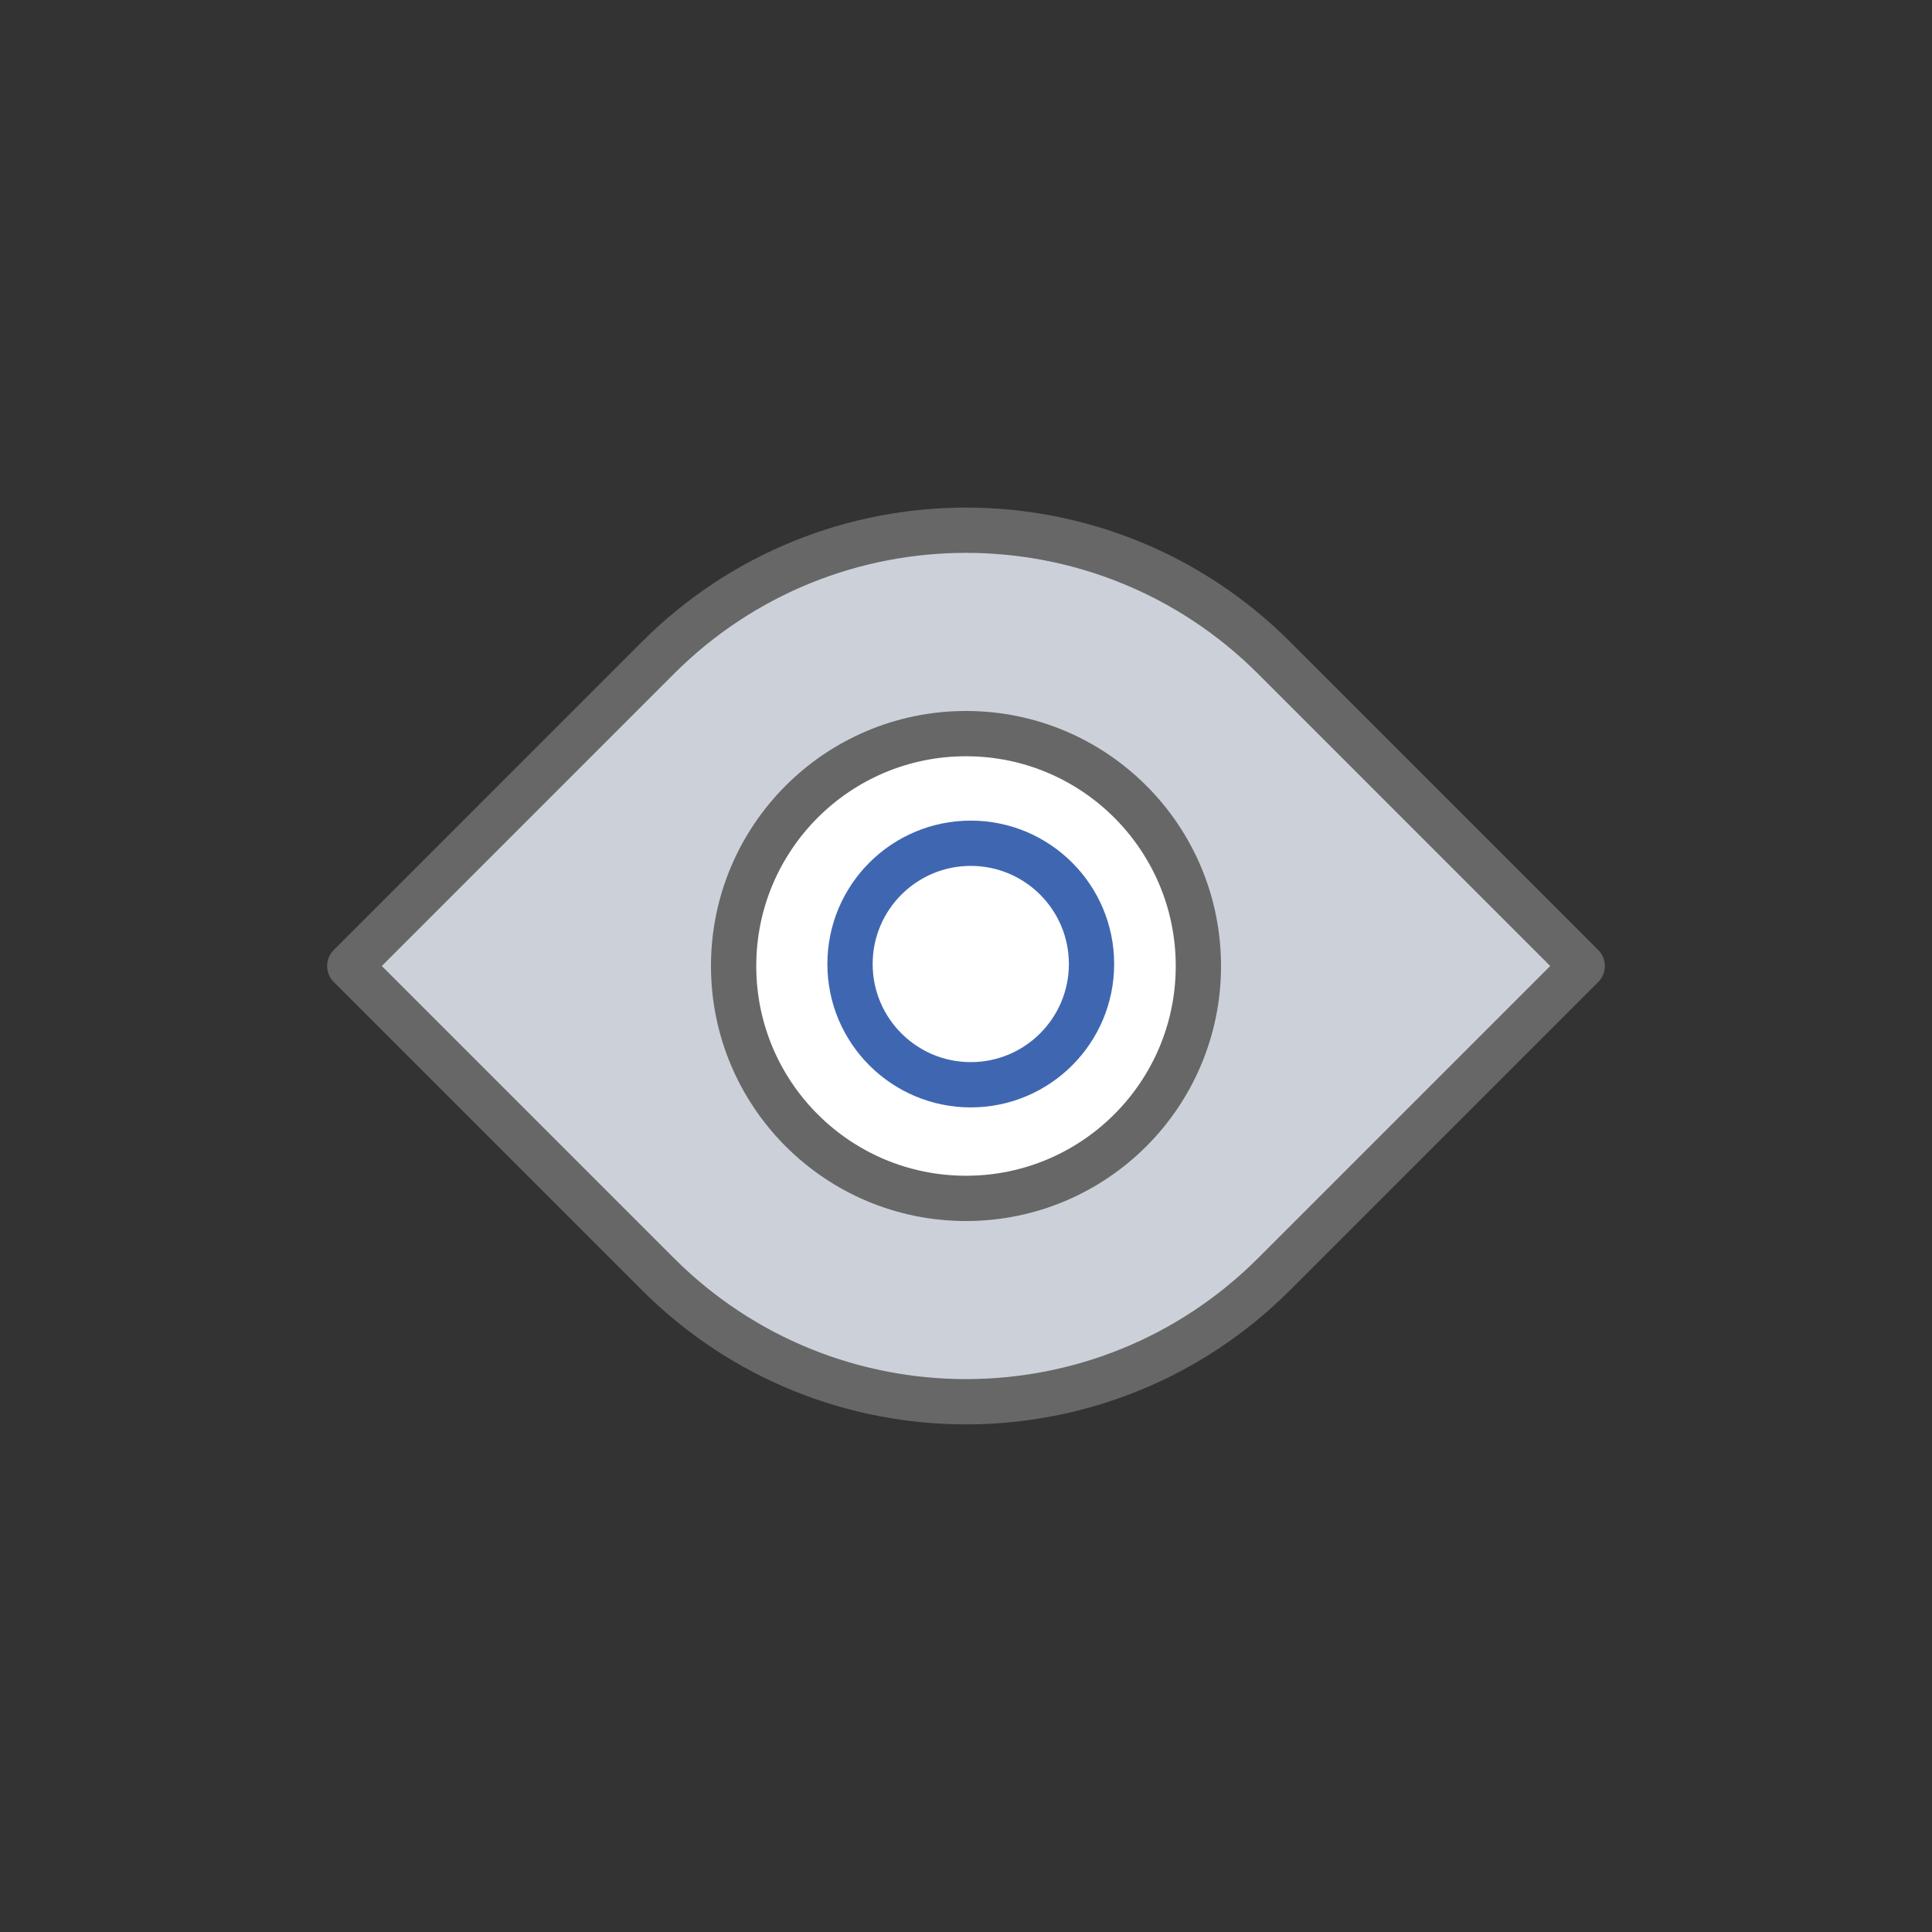
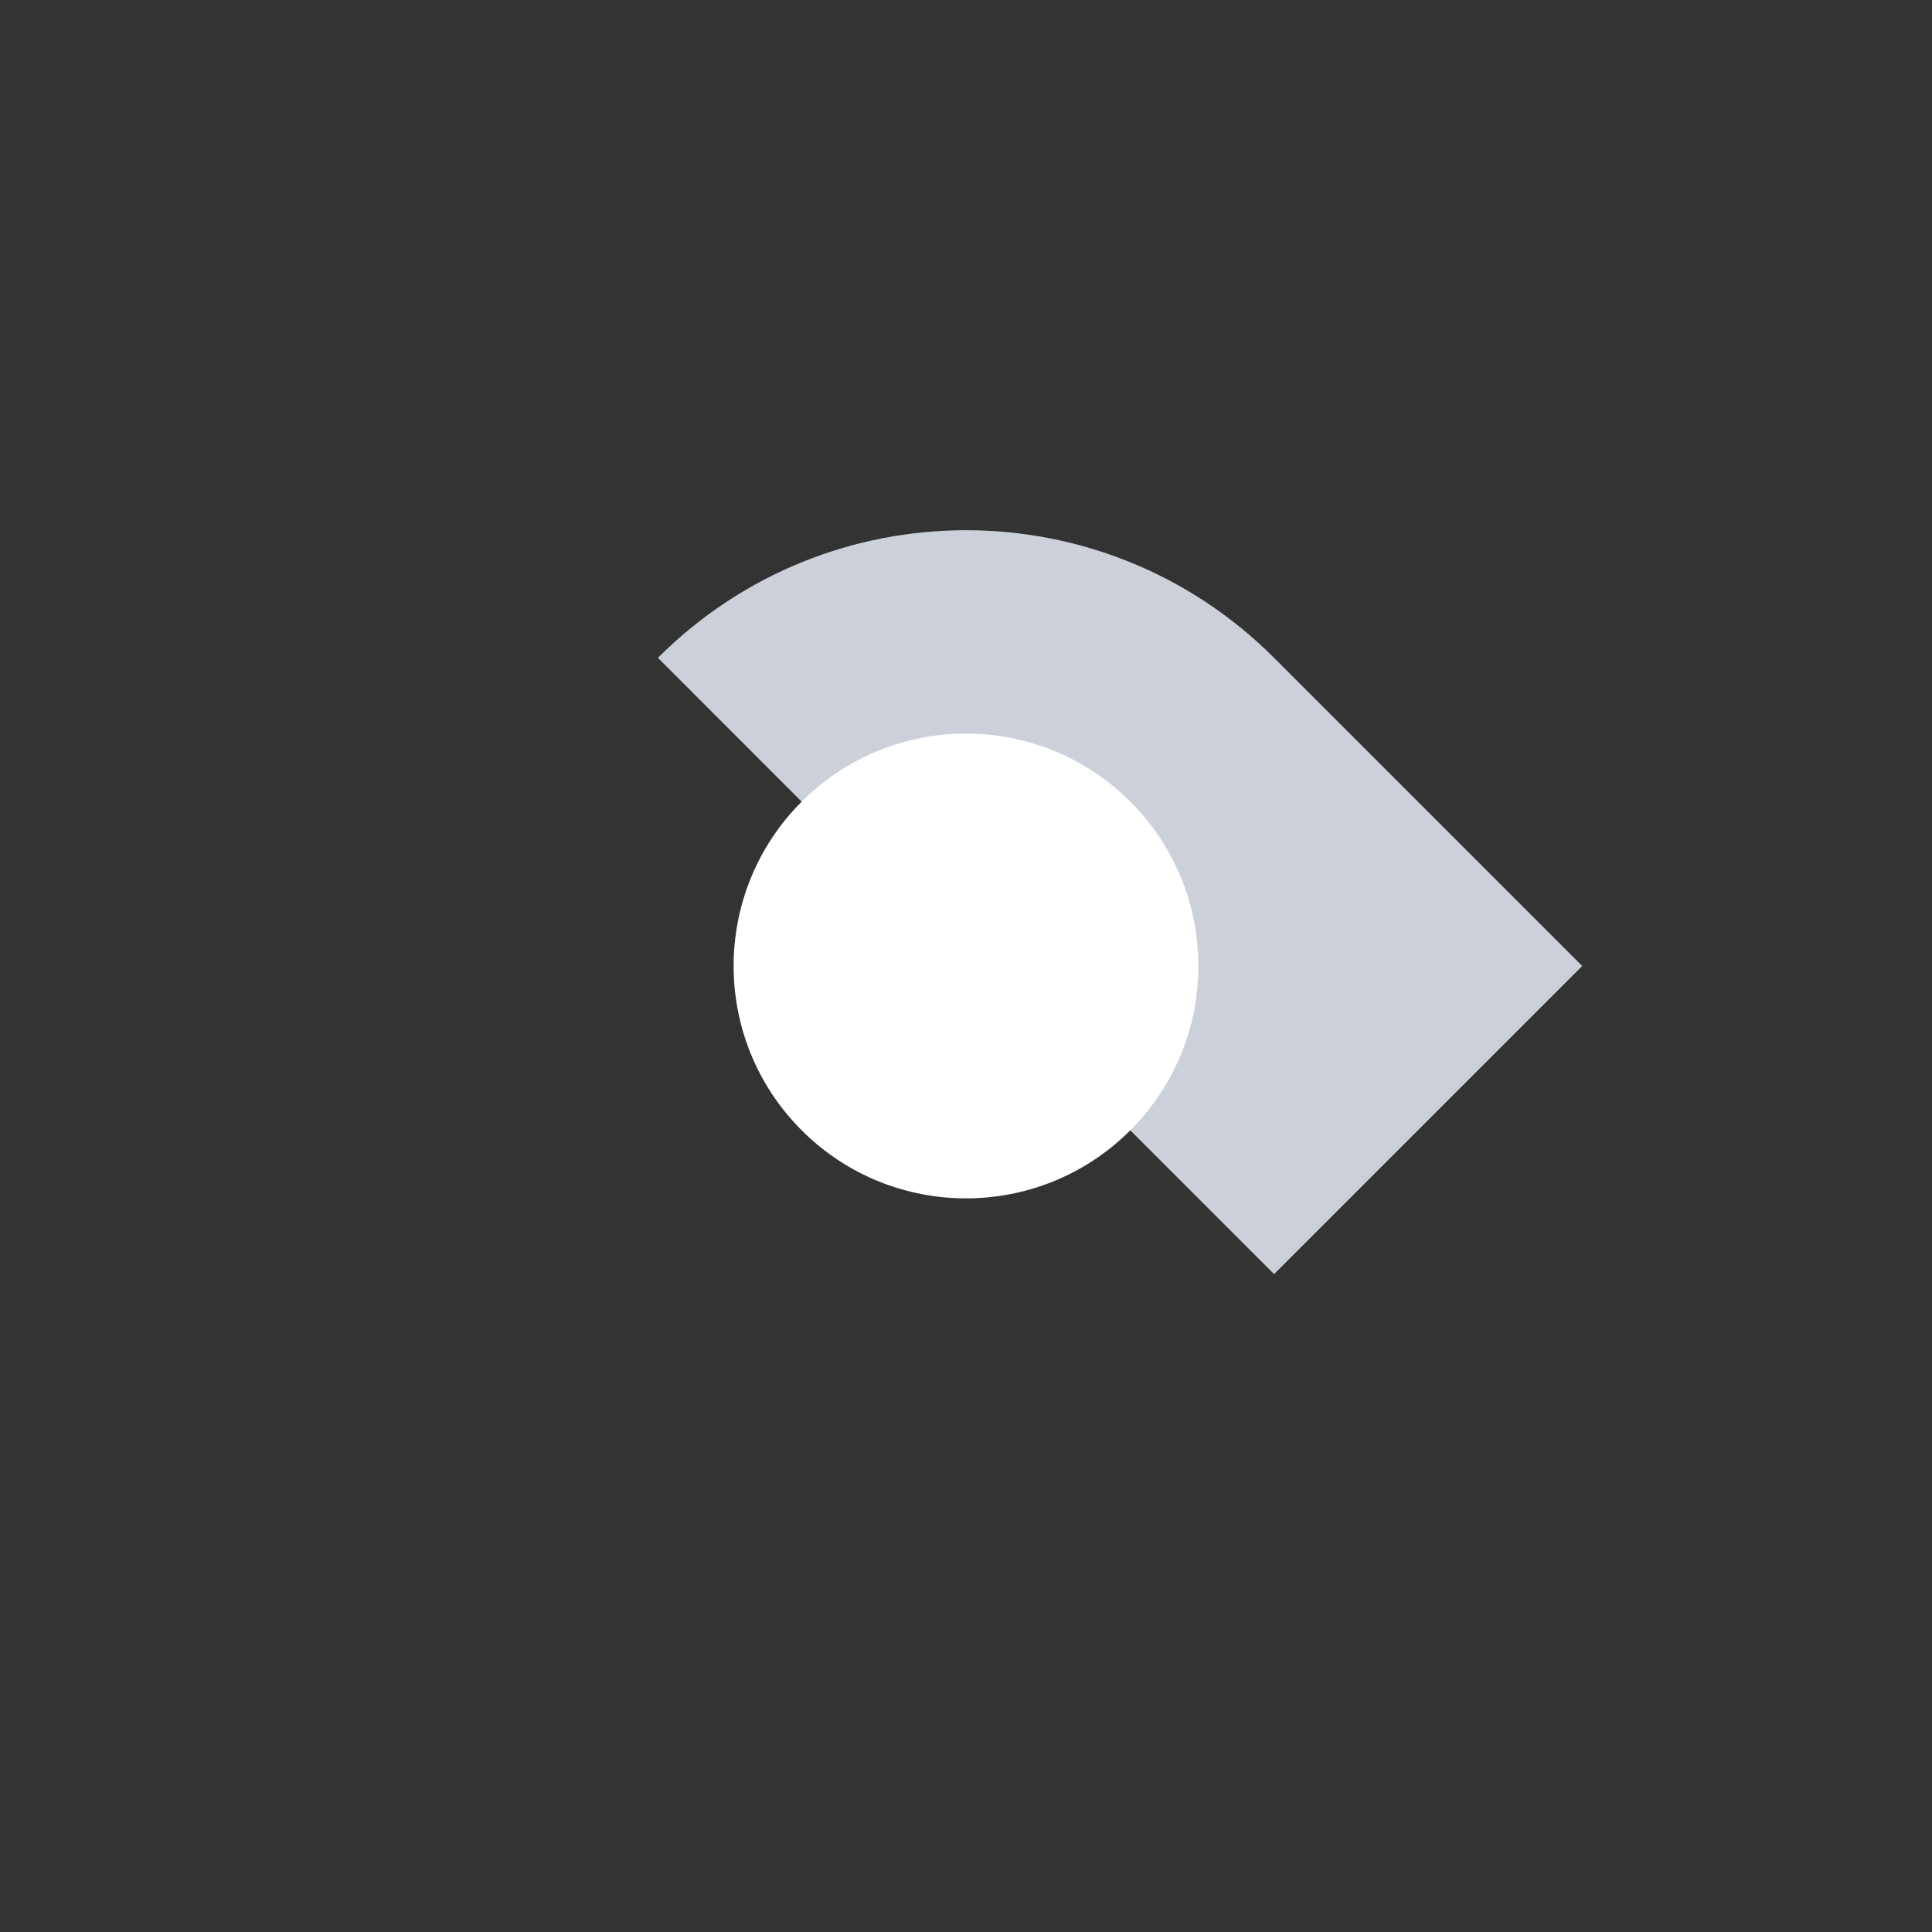
<svg xmlns="http://www.w3.org/2000/svg" enable-background="new 0 0 64 64" height="64" viewBox="0 0 64 64" width="64">
  <rect x="0" y="0" width="64" height="64" fill="#333333" stroke="none" />
-   <path d="m21.794 21.792c5.638-5.637 14.775-5.637 20.412 0l10.207 10.208-10.207 10.207c-5.637 5.637-14.774 5.637-20.412 0l-10.207-10.207z" fill="#ccd1d9" />
-   <path d="m21.794 21.792c5.638-5.637 14.775-5.637 20.412 0l10.207 10.208-10.207 10.207c-5.637 5.637-14.774 5.637-20.412 0l-10.207-10.207z" style="fill:none;stroke:#676767;stroke-width:1.5;stroke-linecap:round;stroke-linejoin:round;stroke-miterlimit:10" />
+   <path d="m21.794 21.792c5.638-5.637 14.775-5.637 20.412 0l10.207 10.208-10.207 10.207l-10.207-10.207z" fill="#ccd1d9" />
  <path d="m37.443 37.443c-3.007 3.006-7.88 3.006-10.886 0-3.007-3.006-3.007-7.88 0-10.888 3.006-3.006 7.88-3.006 10.886 0 3.007 3.008 3.007 7.883 0 10.888" fill="#fff" />
  <g fill="none" stroke-linecap="round" stroke-linejoin="round" stroke-miterlimit="10" stroke-width="1.5">
-     <circle cx="32" cy="32" r="7.698" stroke="#676767" />
-     <circle cx="32.158" cy="31.934" r="4" stroke="#3f67b1" />
-   </g>
+     </g>
</svg>